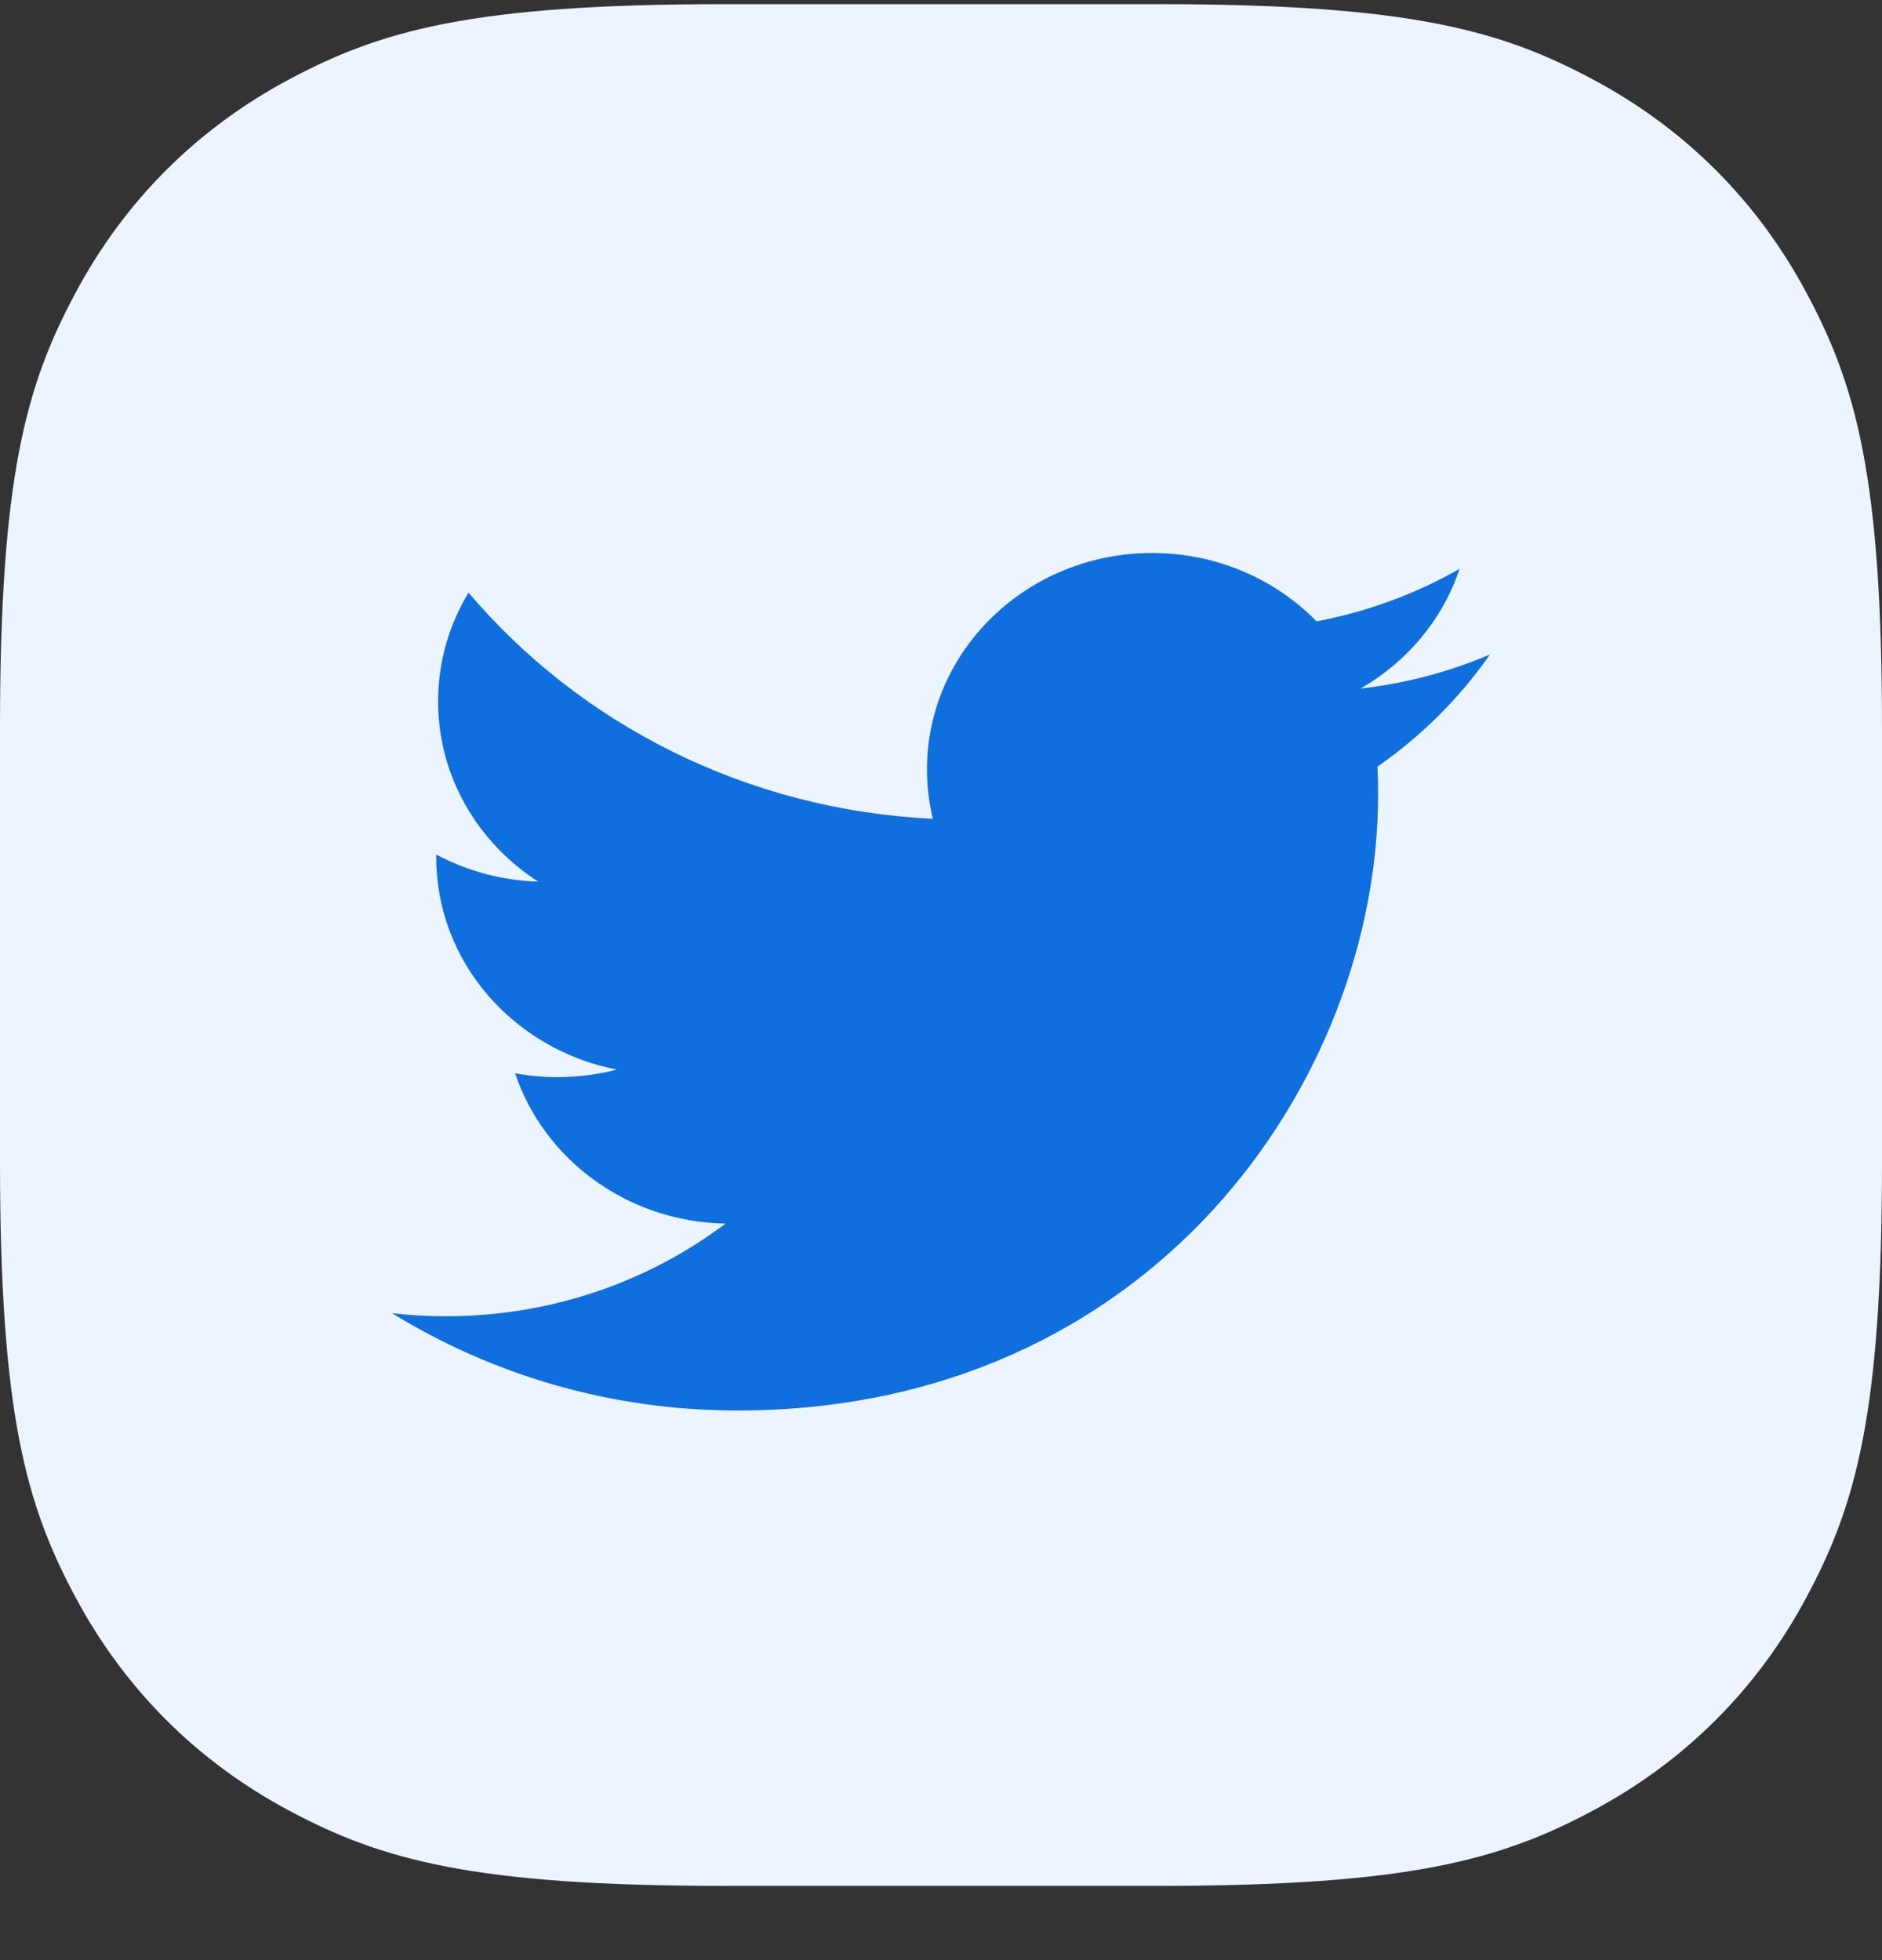
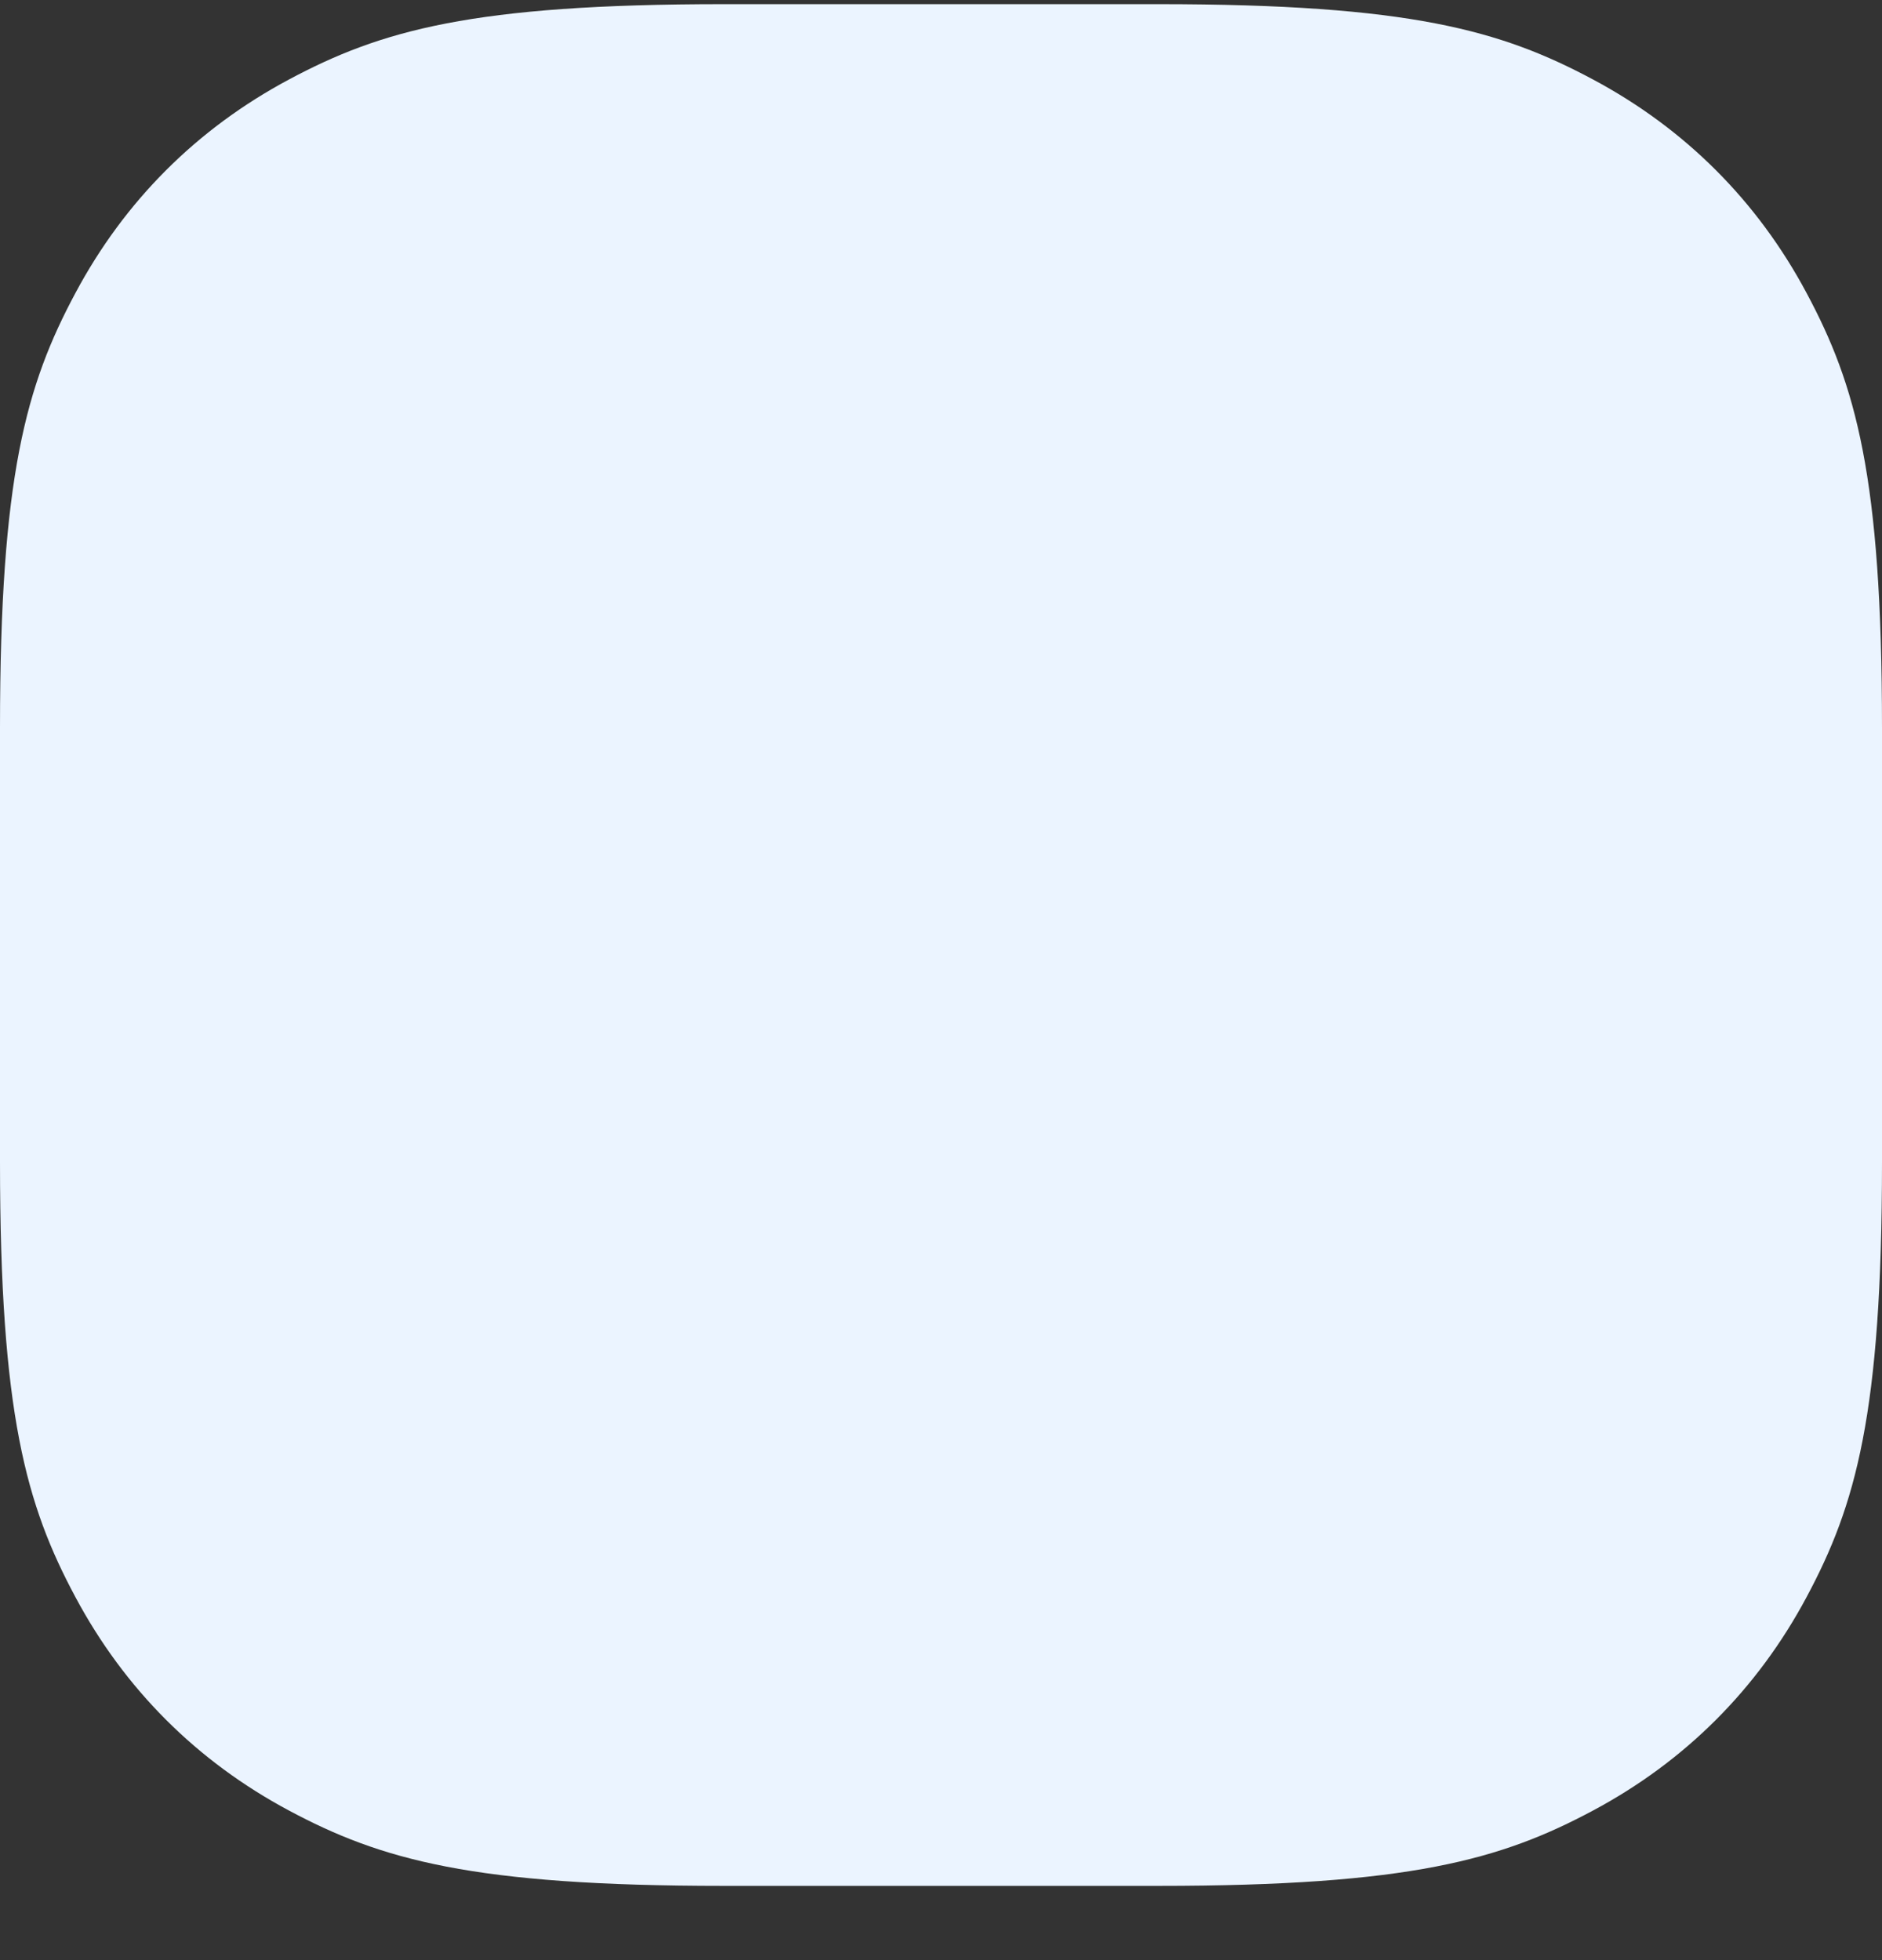
<svg xmlns="http://www.w3.org/2000/svg" viewBox="0 0 24 25" fill="none">
  <rect x="0" y="0" width="24" height="25" fill="#333333" stroke="none" />
  <path fill-rule="evenodd" clip-rule="evenodd" d="M9.23 0.053L14.77 0.053C17.98 0.053 19.143 0.387 20.317 1.015C21.49 1.642 22.411 2.563 23.038 3.737C23.666 4.91 24 6.074 24 9.283V14.823C24 18.033 23.666 19.197 23.038 20.37C22.411 21.543 21.49 22.464 20.317 23.091C19.143 23.719 17.98 24.053 14.77 24.053H9.23C6.021 24.053 4.857 23.719 3.683 23.091C2.51 22.464 1.589 21.543 0.962 20.37C0.334 19.197 0 18.033 0 14.823L0 9.283C0 6.074 0.334 4.91 0.962 3.737C1.589 2.563 2.51 1.642 3.683 1.015C4.857 0.387 6.021 0.053 9.23 0.053Z" fill="#EBF4FF" />
-   <path fill-rule="evenodd" clip-rule="evenodd" d="M19 8.348C18.485 8.568 17.931 8.716 17.35 8.782C17.944 8.441 18.399 7.9 18.613 7.255C18.059 7.572 17.443 7.801 16.79 7.925C16.265 7.389 15.518 7.053 14.693 7.053C13.107 7.053 11.821 8.289 11.821 9.814C11.821 10.03 11.847 10.241 11.896 10.443C9.508 10.329 7.392 9.229 5.975 7.559C5.728 7.966 5.587 8.441 5.587 8.947C5.587 9.904 6.093 10.749 6.864 11.245C6.393 11.23 5.951 11.106 5.563 10.899V10.934C5.563 12.272 6.553 13.387 7.867 13.642C7.626 13.704 7.372 13.738 7.11 13.738C6.925 13.738 6.745 13.721 6.569 13.689C6.935 14.785 7.996 15.584 9.252 15.606C8.27 16.346 7.031 16.788 5.685 16.788C5.453 16.788 5.224 16.775 5 16.749C6.271 17.532 7.781 17.99 9.403 17.99C14.685 17.99 17.574 13.783 17.574 10.135C17.574 10.015 17.572 9.896 17.566 9.778C18.128 9.387 18.615 8.901 19 8.348Z" fill="#0F6FDE" />
</svg>